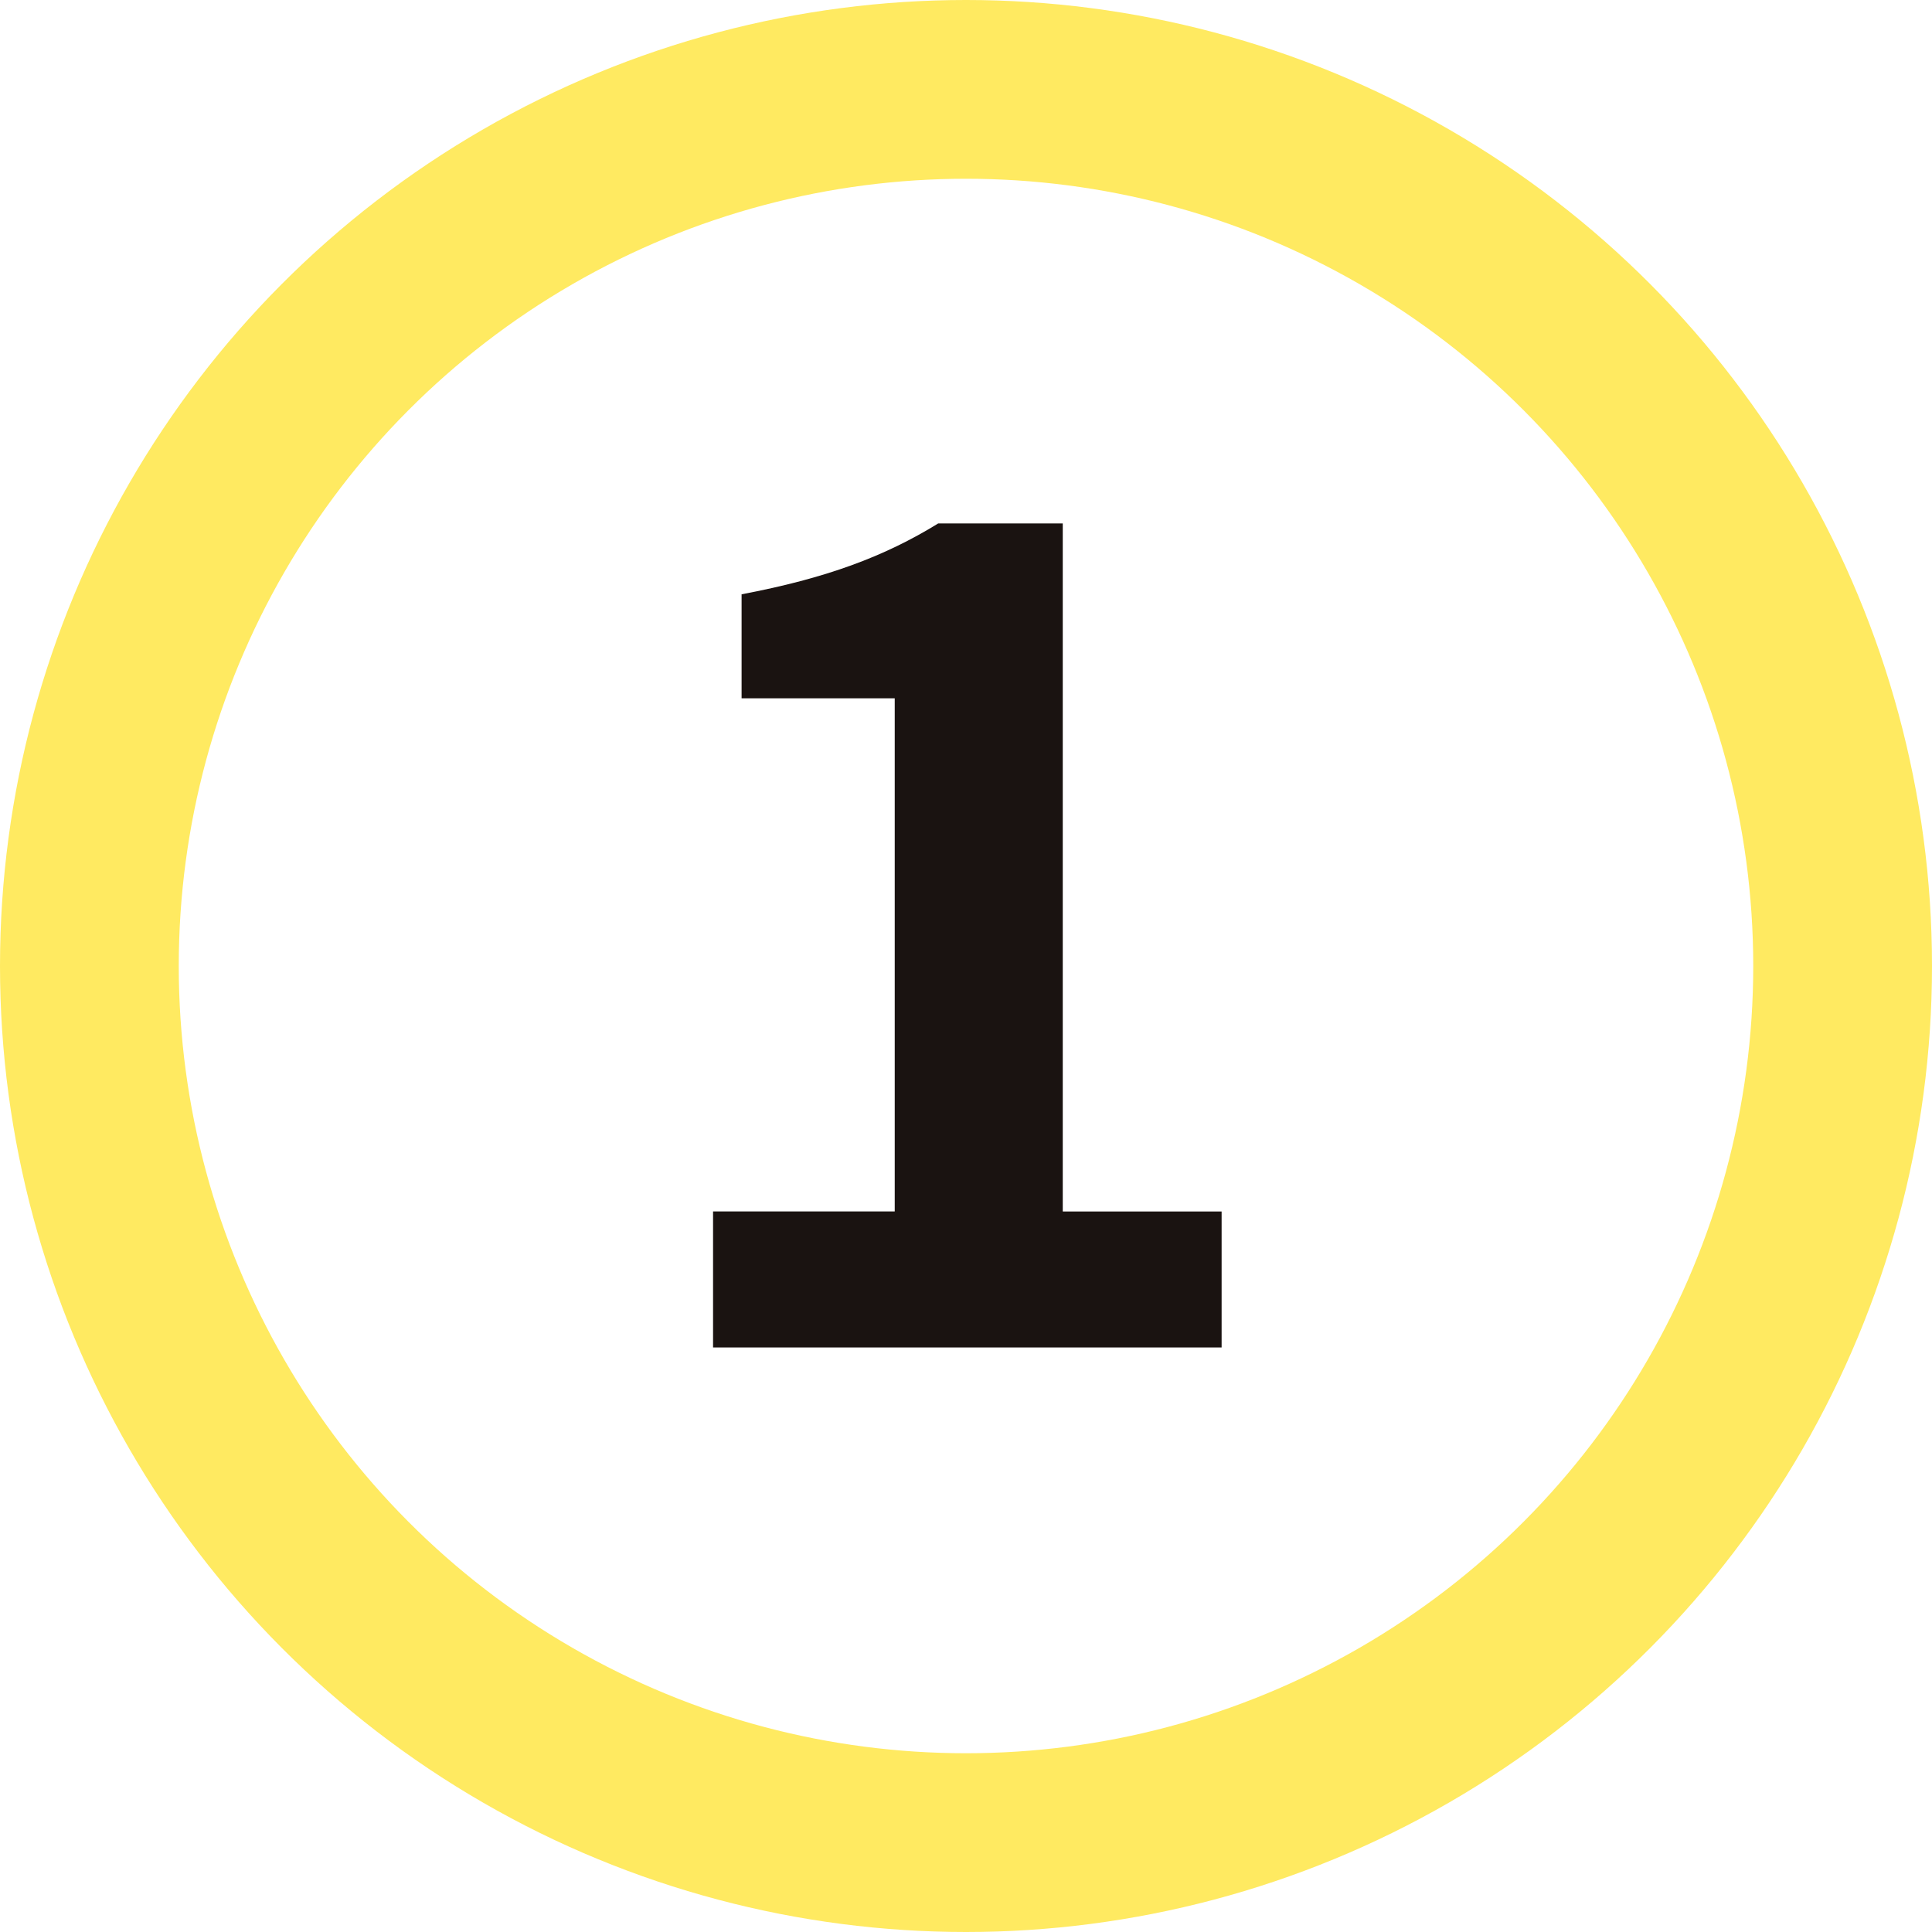
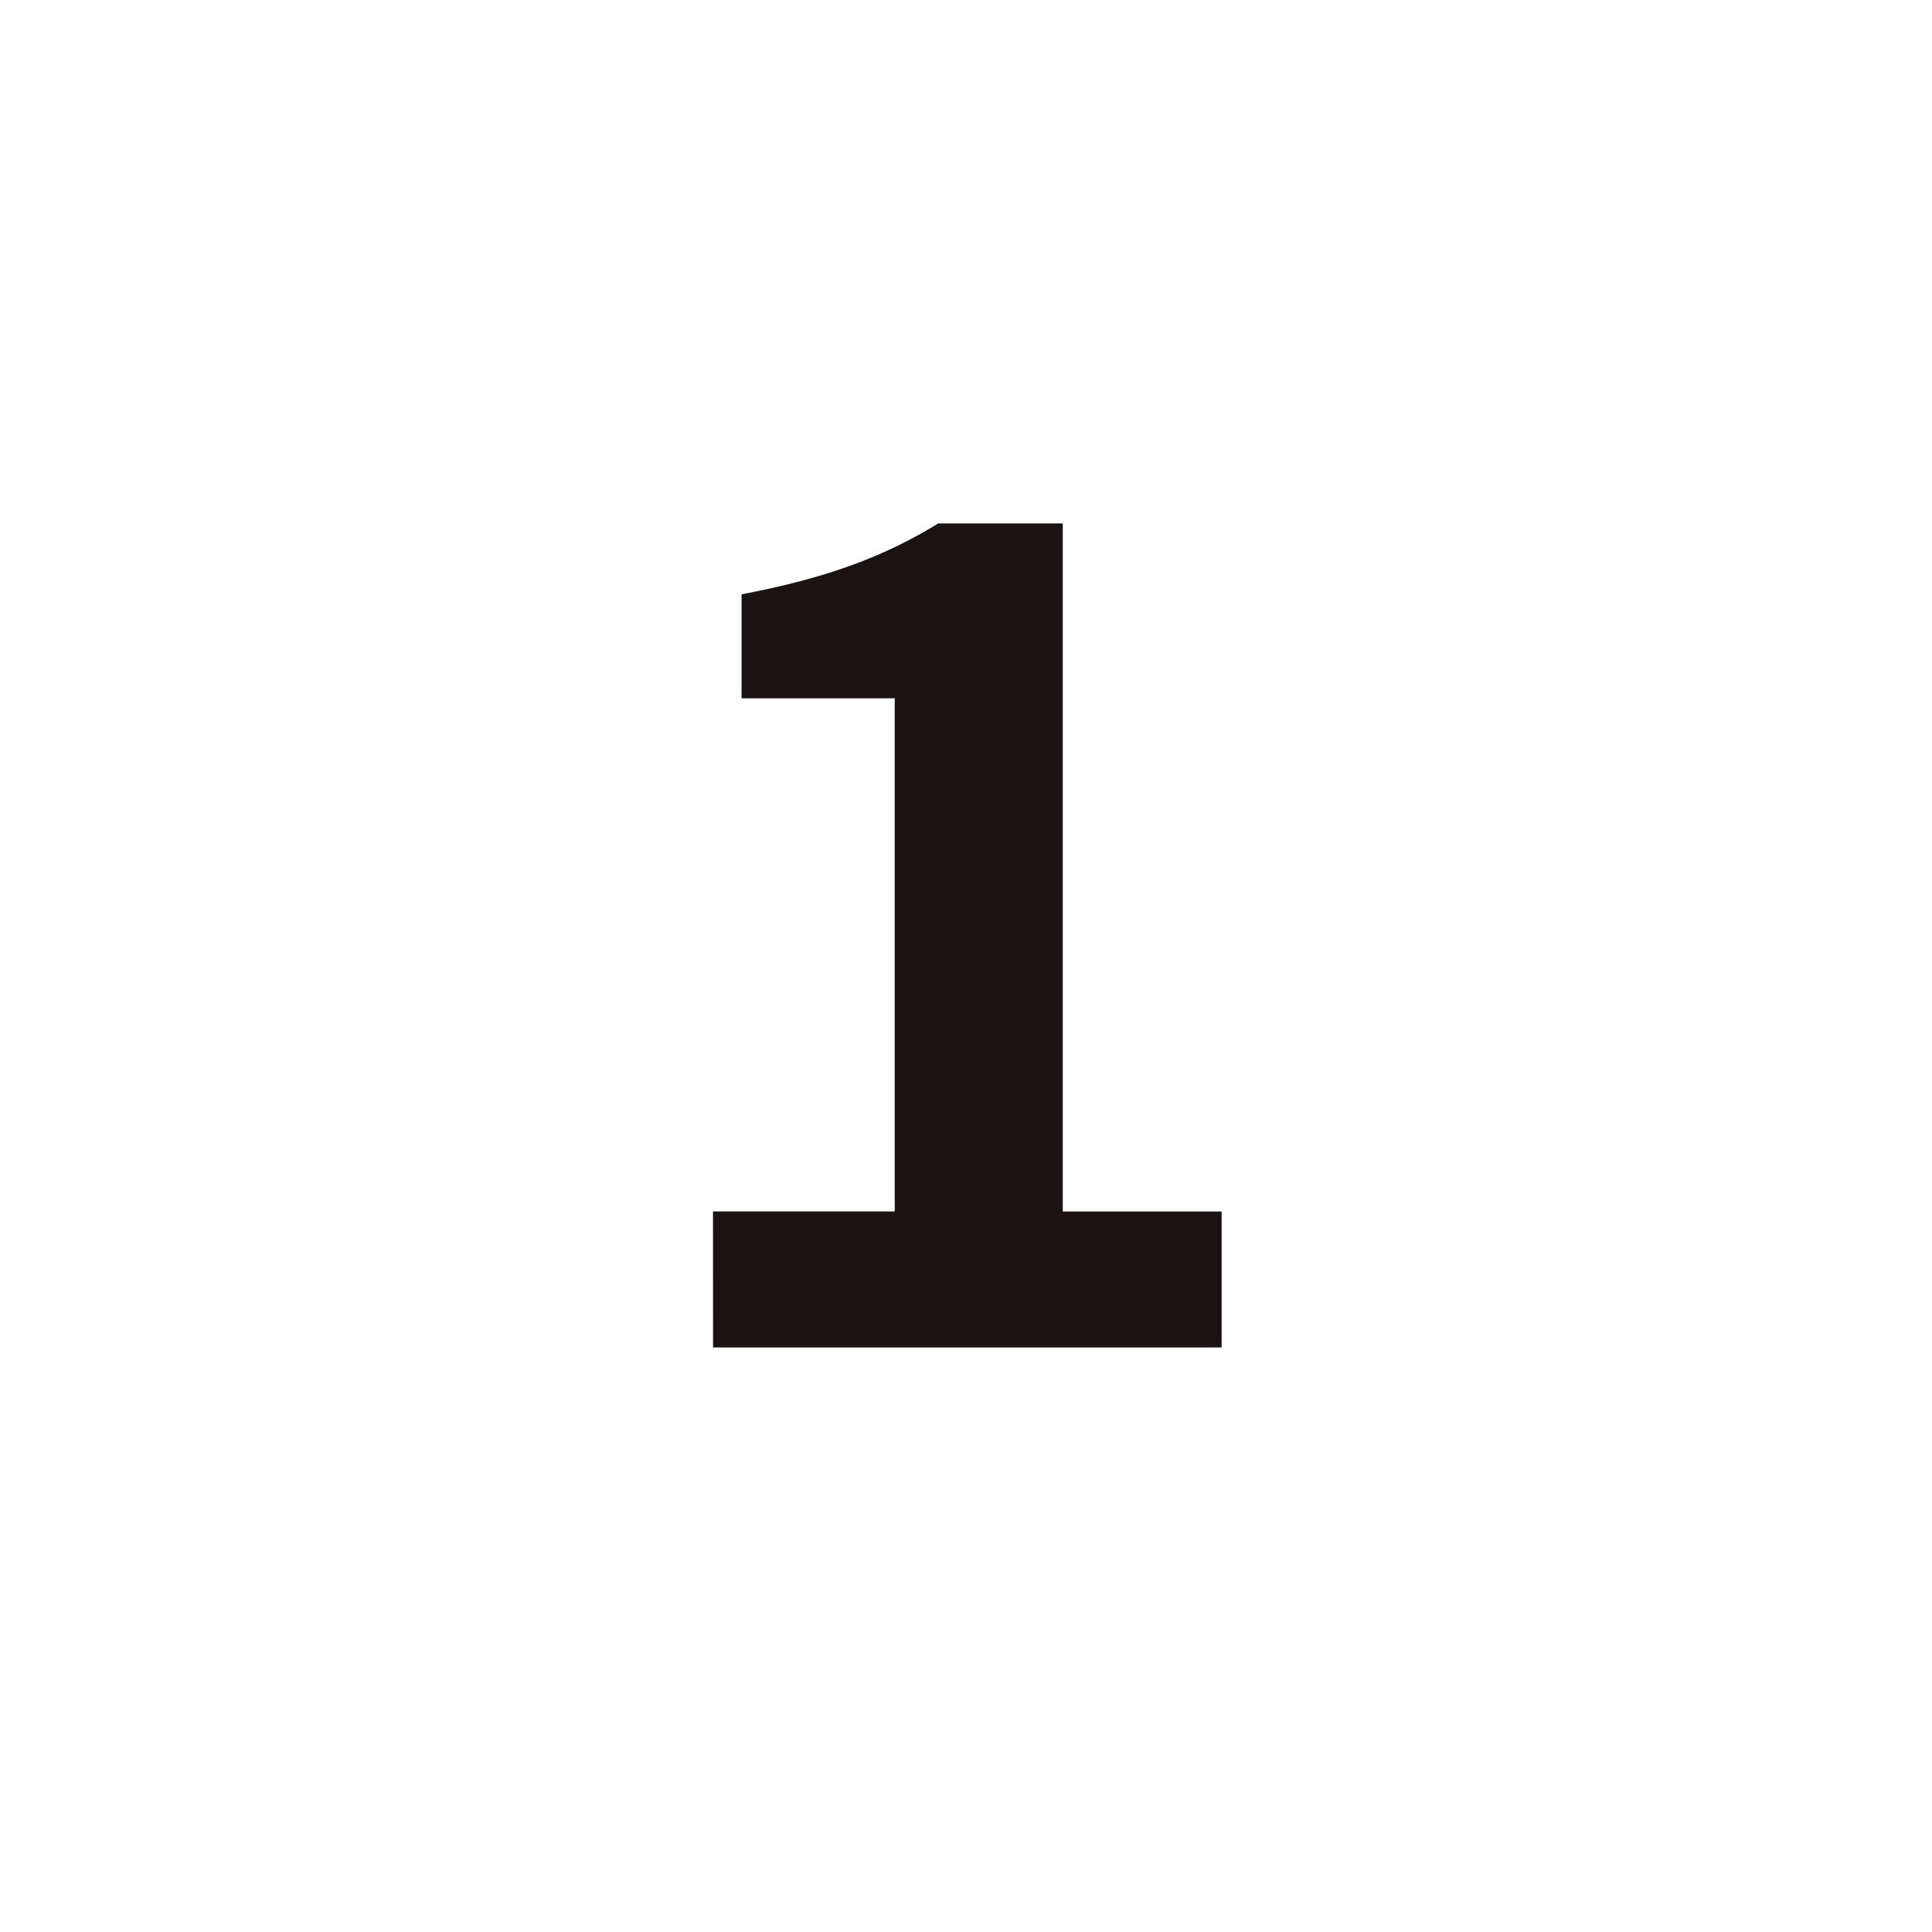
<svg xmlns="http://www.w3.org/2000/svg" id="b" viewBox="0 0 32.424 32.424">
  <g id="c">
    <g>
-       <circle cx="16.212" cy="16.212" r="14.712" style="fill:none; stroke:#ffea61; stroke-miterlimit:10; stroke-width:3px;" />
-       <path d="m11.966,20.331h3.05v-8.612h-2.57v-1.745c1.419-.269,2.397-.633,3.299-1.189h2.091v11.547h2.666v2.282h-8.535v-2.282Z" style="fill:#1a1311;" />
+       <path d="m11.966,20.331h3.05v-8.612h-2.57v-1.745c1.419-.269,2.397-.633,3.299-1.189h2.091v11.547h2.666v2.282h-8.535Z" style="fill:#1a1311;" />
    </g>
  </g>
</svg>